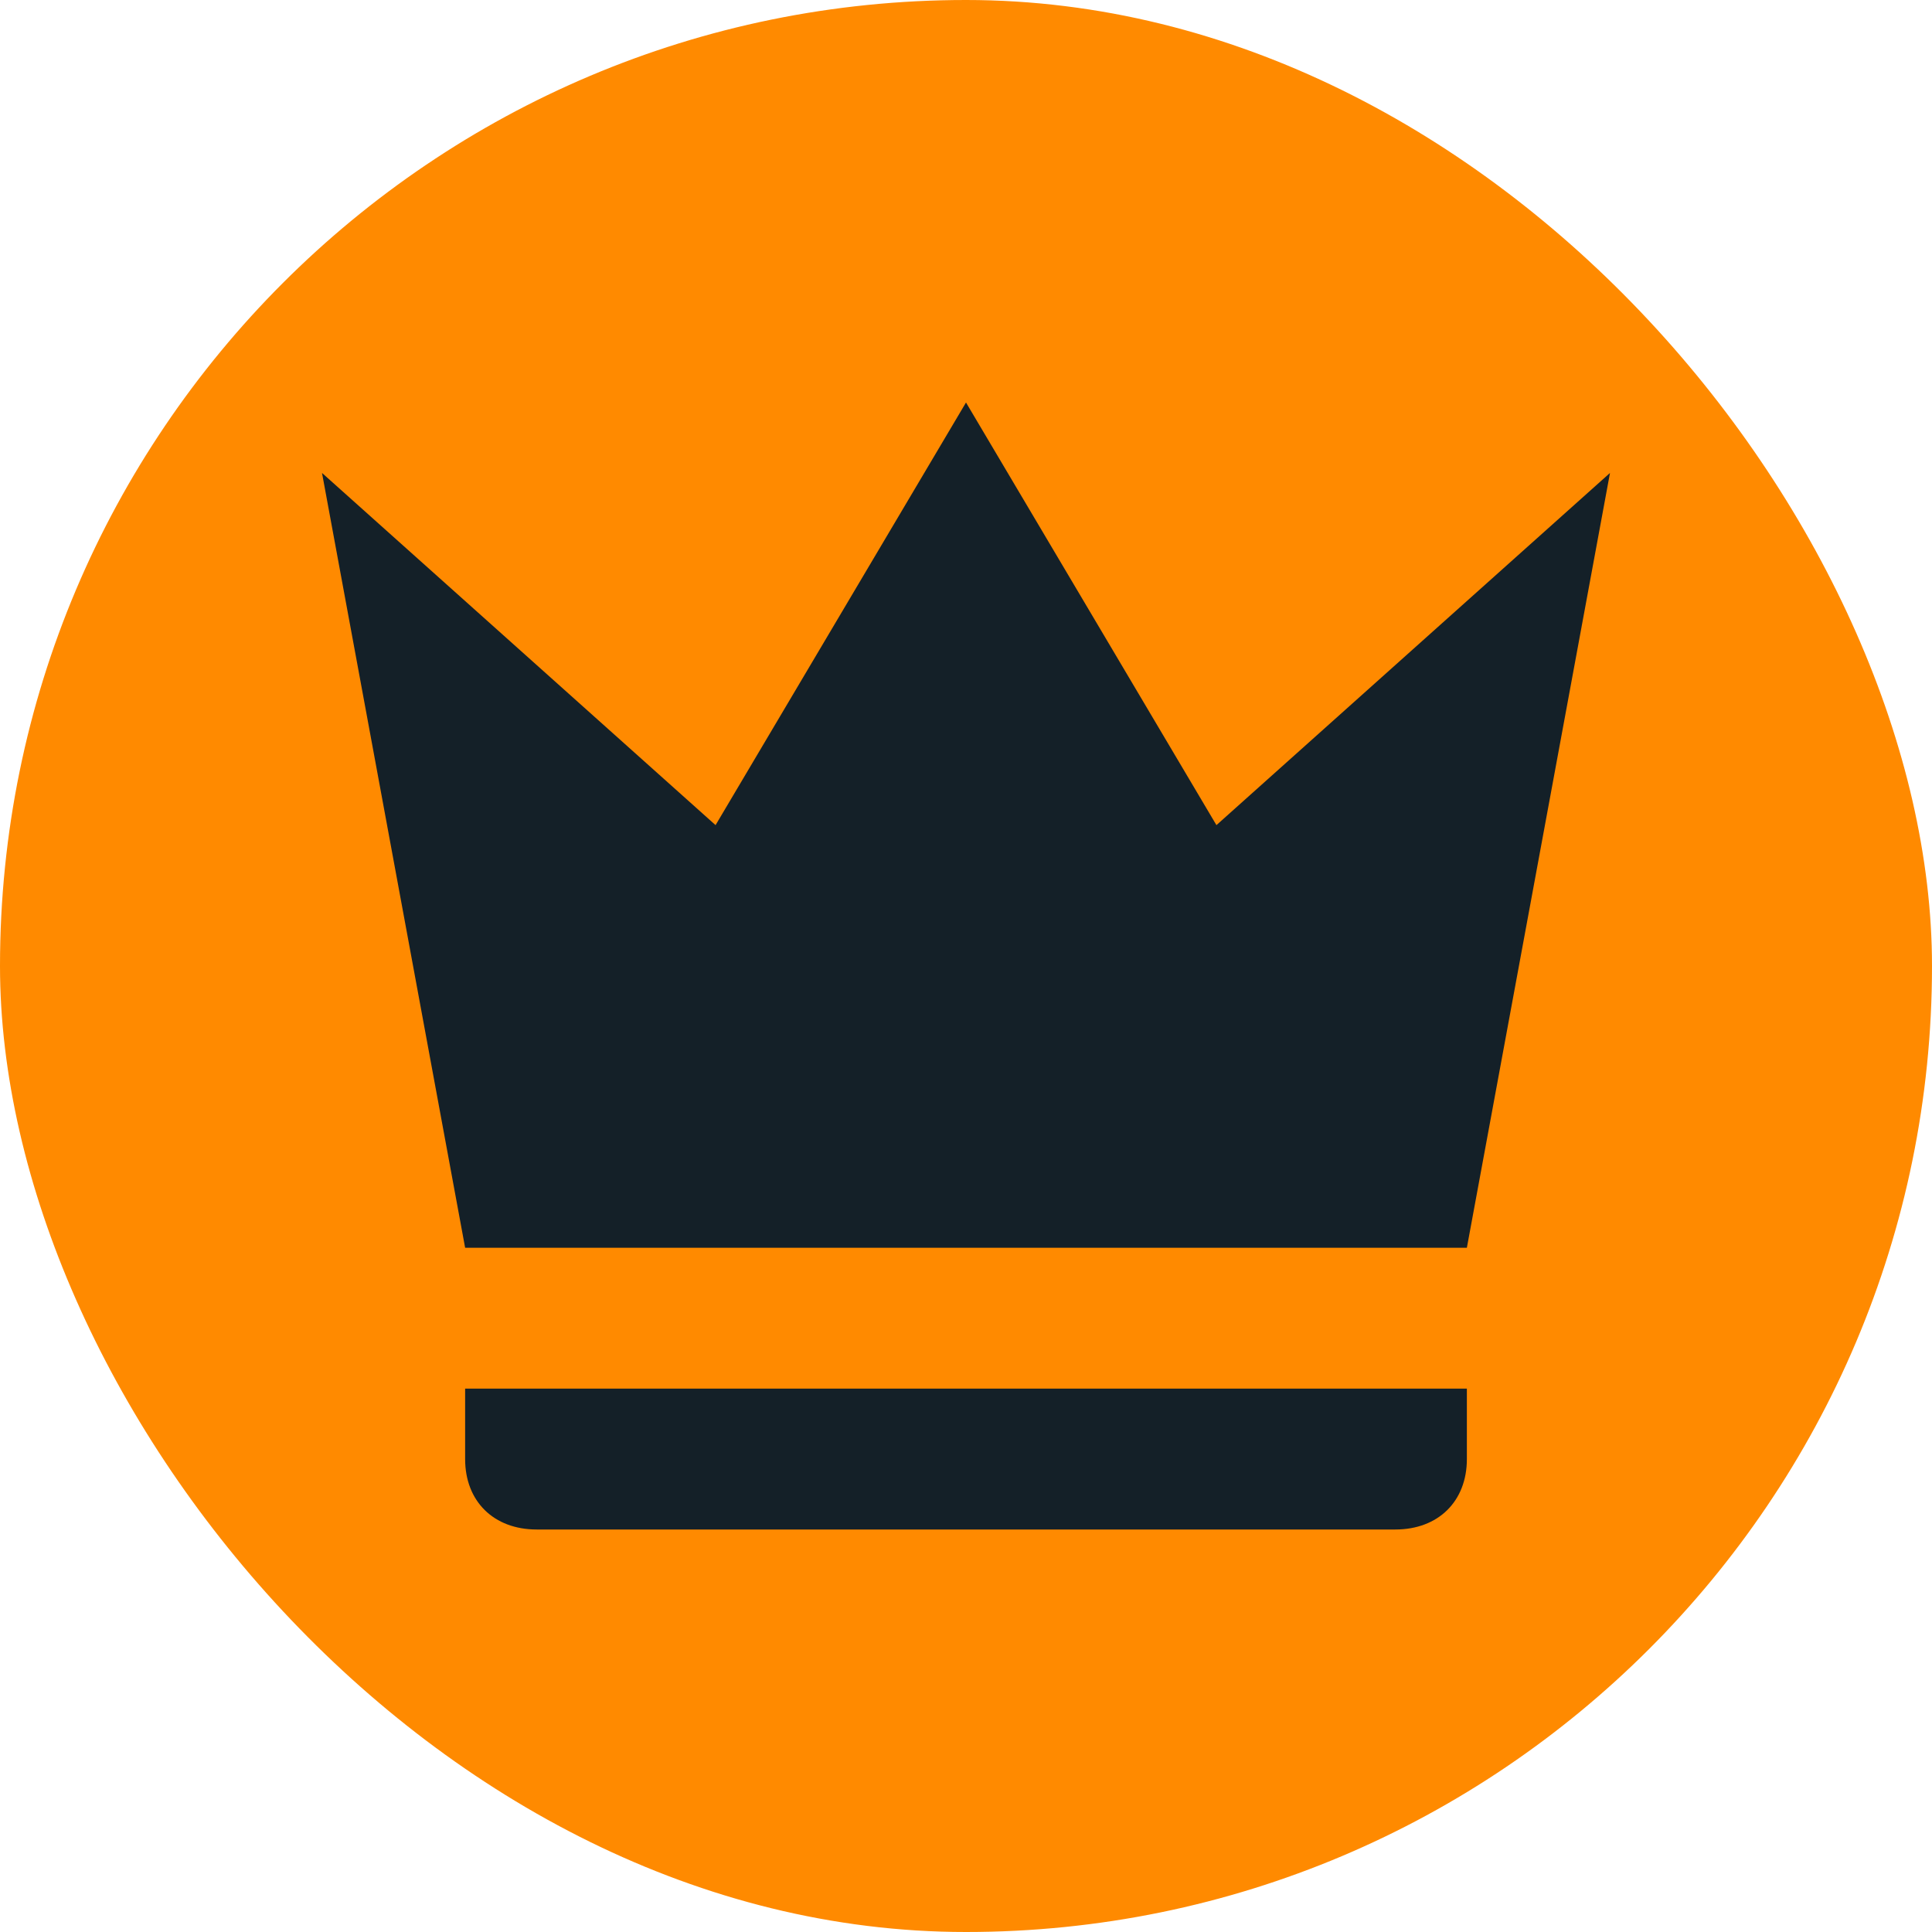
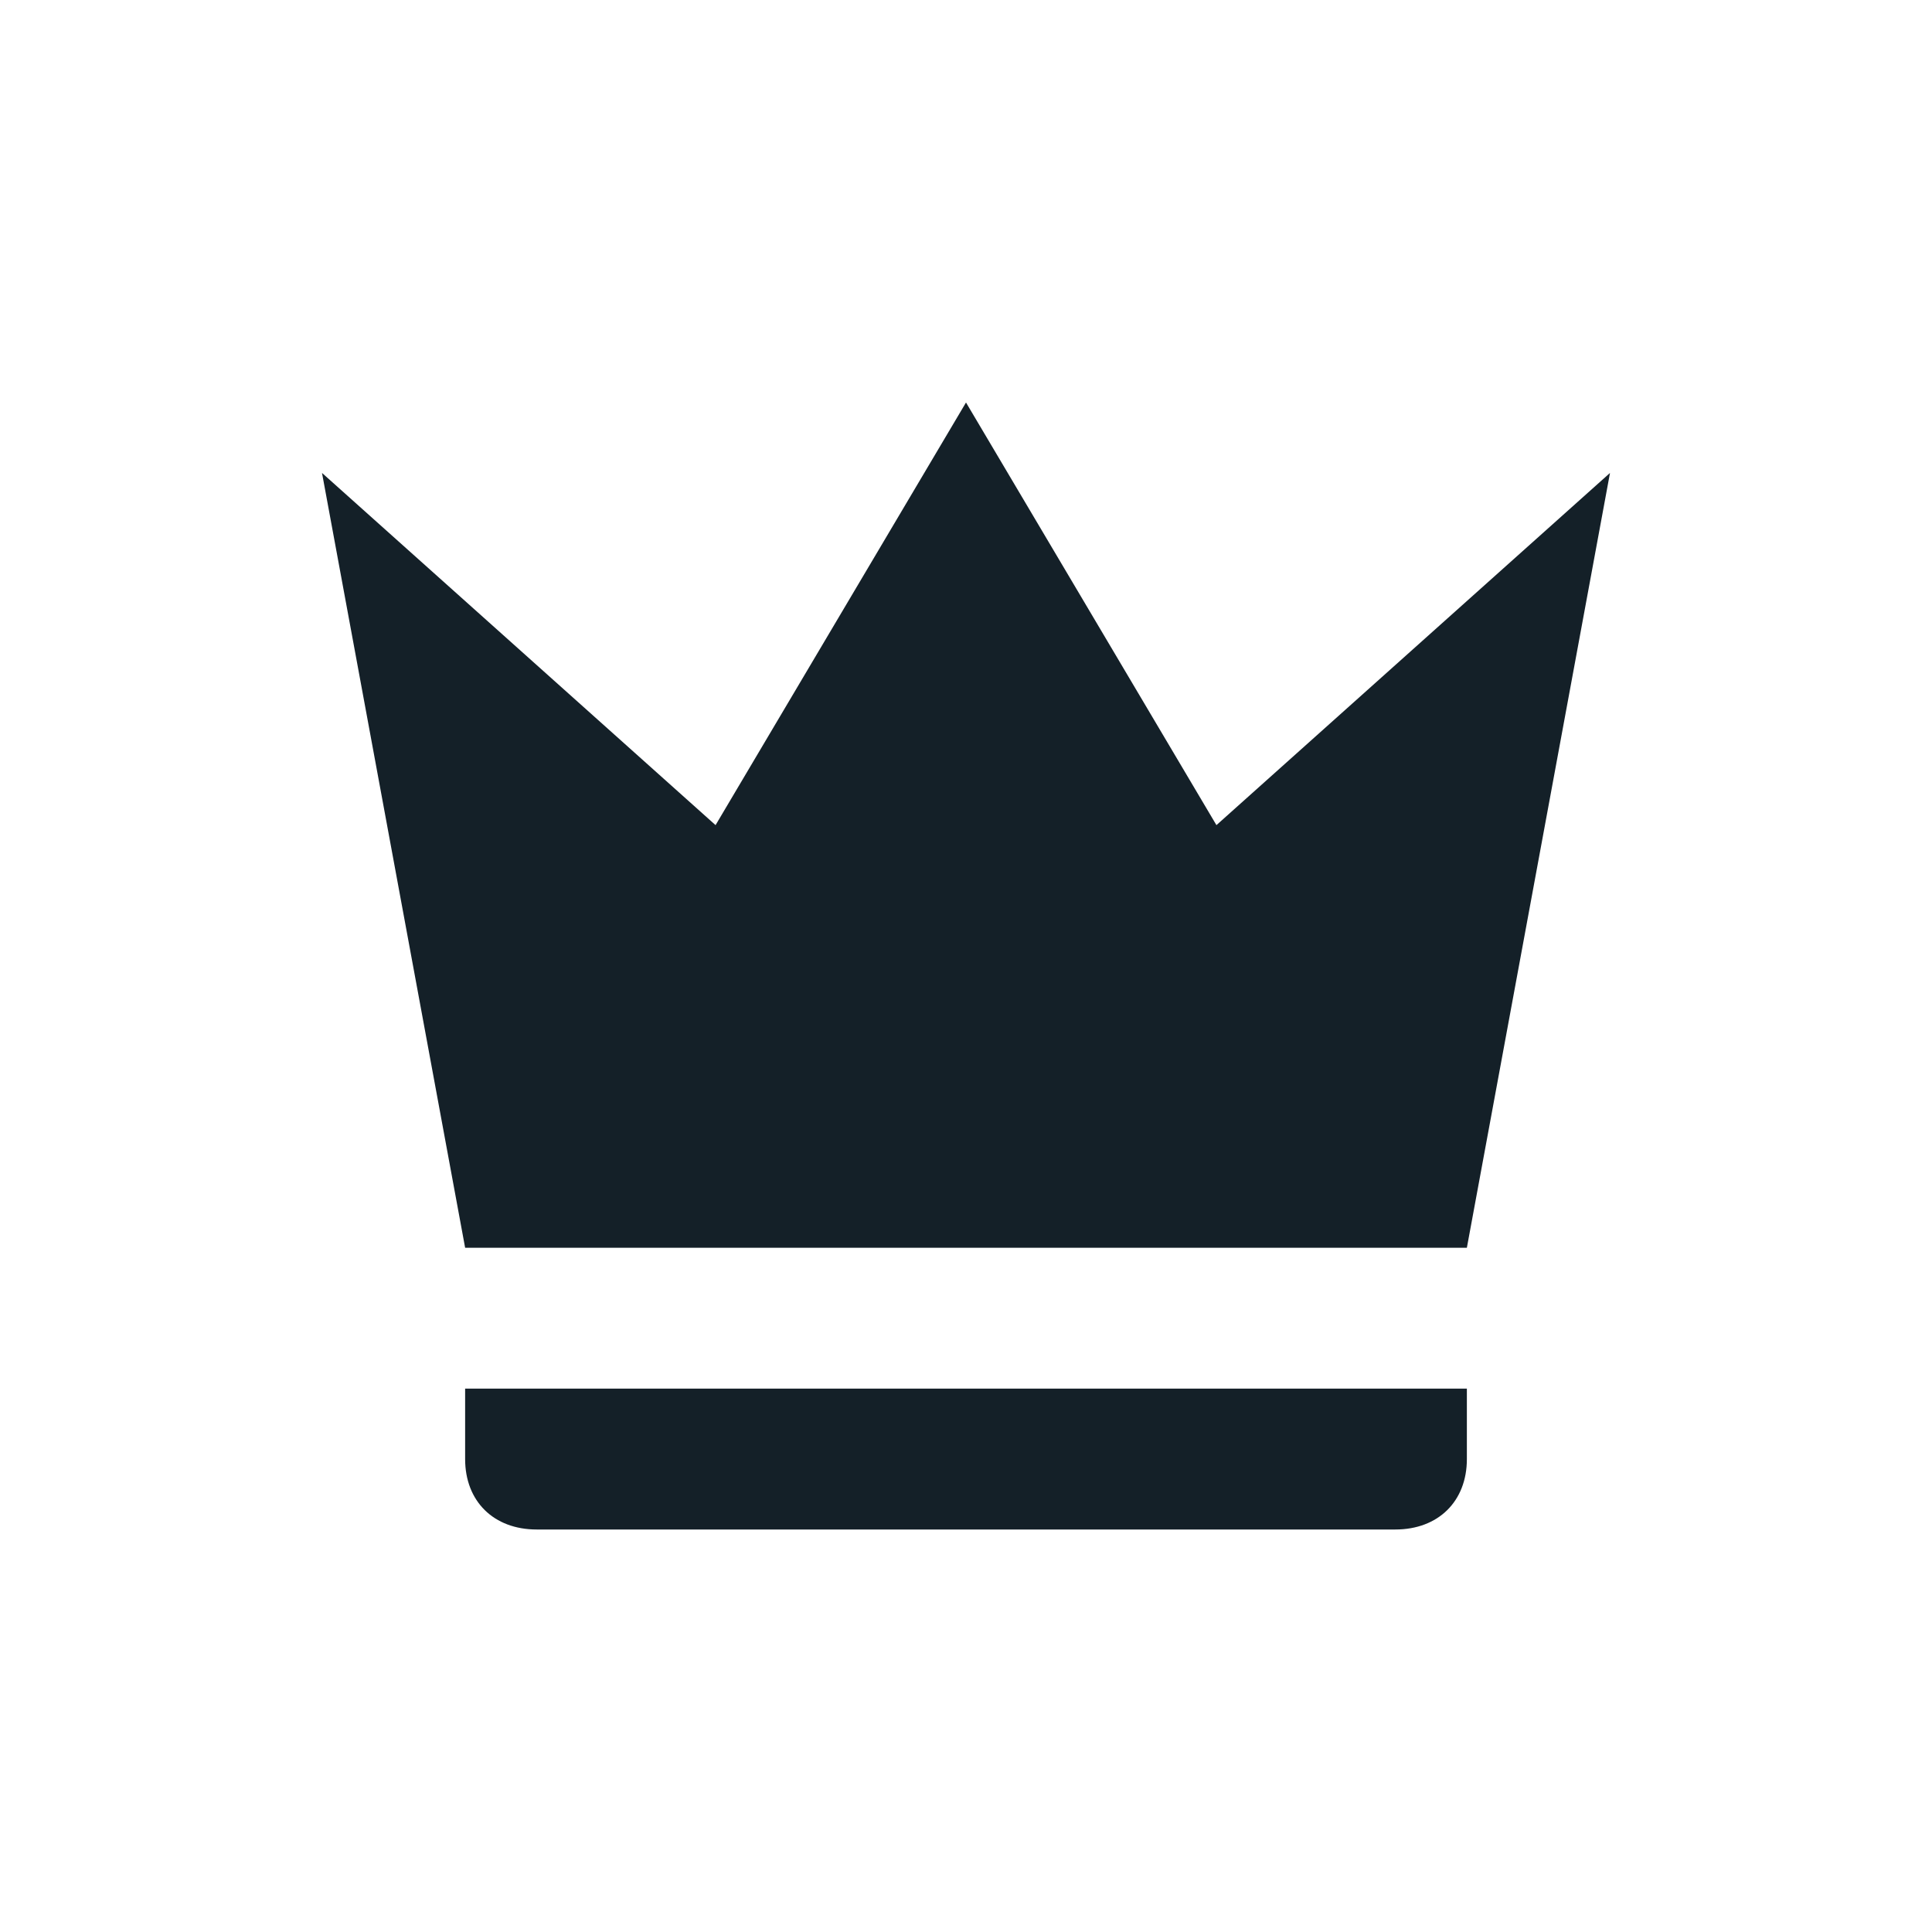
<svg xmlns="http://www.w3.org/2000/svg" width="24" height="24" viewBox="0 0 24 24" fill="none">
  <g clip-path="url(#clip0_29516_4835)">
-     <rect width="24" height="24" rx="12" fill="#FF8A00" />
-     <path d="M5.778 15.5L4 5.875L8.889 10.25L12 5L15.111 10.25L20 5.875L18.222 15.5H5.778ZM18.222 18.125C18.222 18.65 17.867 19 17.333 19H6.667C6.133 19 5.778 18.65 5.778 18.125V17.25H18.222V18.125Z" fill="#142028" />
+     <path d="M5.778 15.5L4 5.875L8.889 10.25L12 5L15.111 10.25L20 5.875L18.222 15.5ZM18.222 18.125C18.222 18.65 17.867 19 17.333 19H6.667C6.133 19 5.778 18.65 5.778 18.125V17.25H18.222V18.125Z" fill="#142028" />
    <g style="mix-blend-mode:hard-light" filter="url(#filter0_f_29516_4835)">
      <rect x="45.109" y="-8.367" width="3.5" height="45.465" transform="rotate(32.021 45.109 -8.367)" fill="white" />
    </g>
  </g>
  <defs>
    <filter id="filter0_f_29516_4835" x="16.002" y="-13.367" width="37.075" height="50.404" filterUnits="userSpaceOnUse" color-interpolation-filters="sRGB">
      <feFlood flood-opacity="0" result="BackgroundImageFix" />
      <feBlend mode="normal" in="SourceGraphic" in2="BackgroundImageFix" result="shape" />
      <feGaussianBlur stdDeviation="2.5" result="effect1_foregroundBlur_29516_4835" />
    </filter>
    <clipPath id="clip0_29516_4835">
      <rect width="24" height="24" rx="12" fill="white" />
    </clipPath>
  </defs>
</svg>